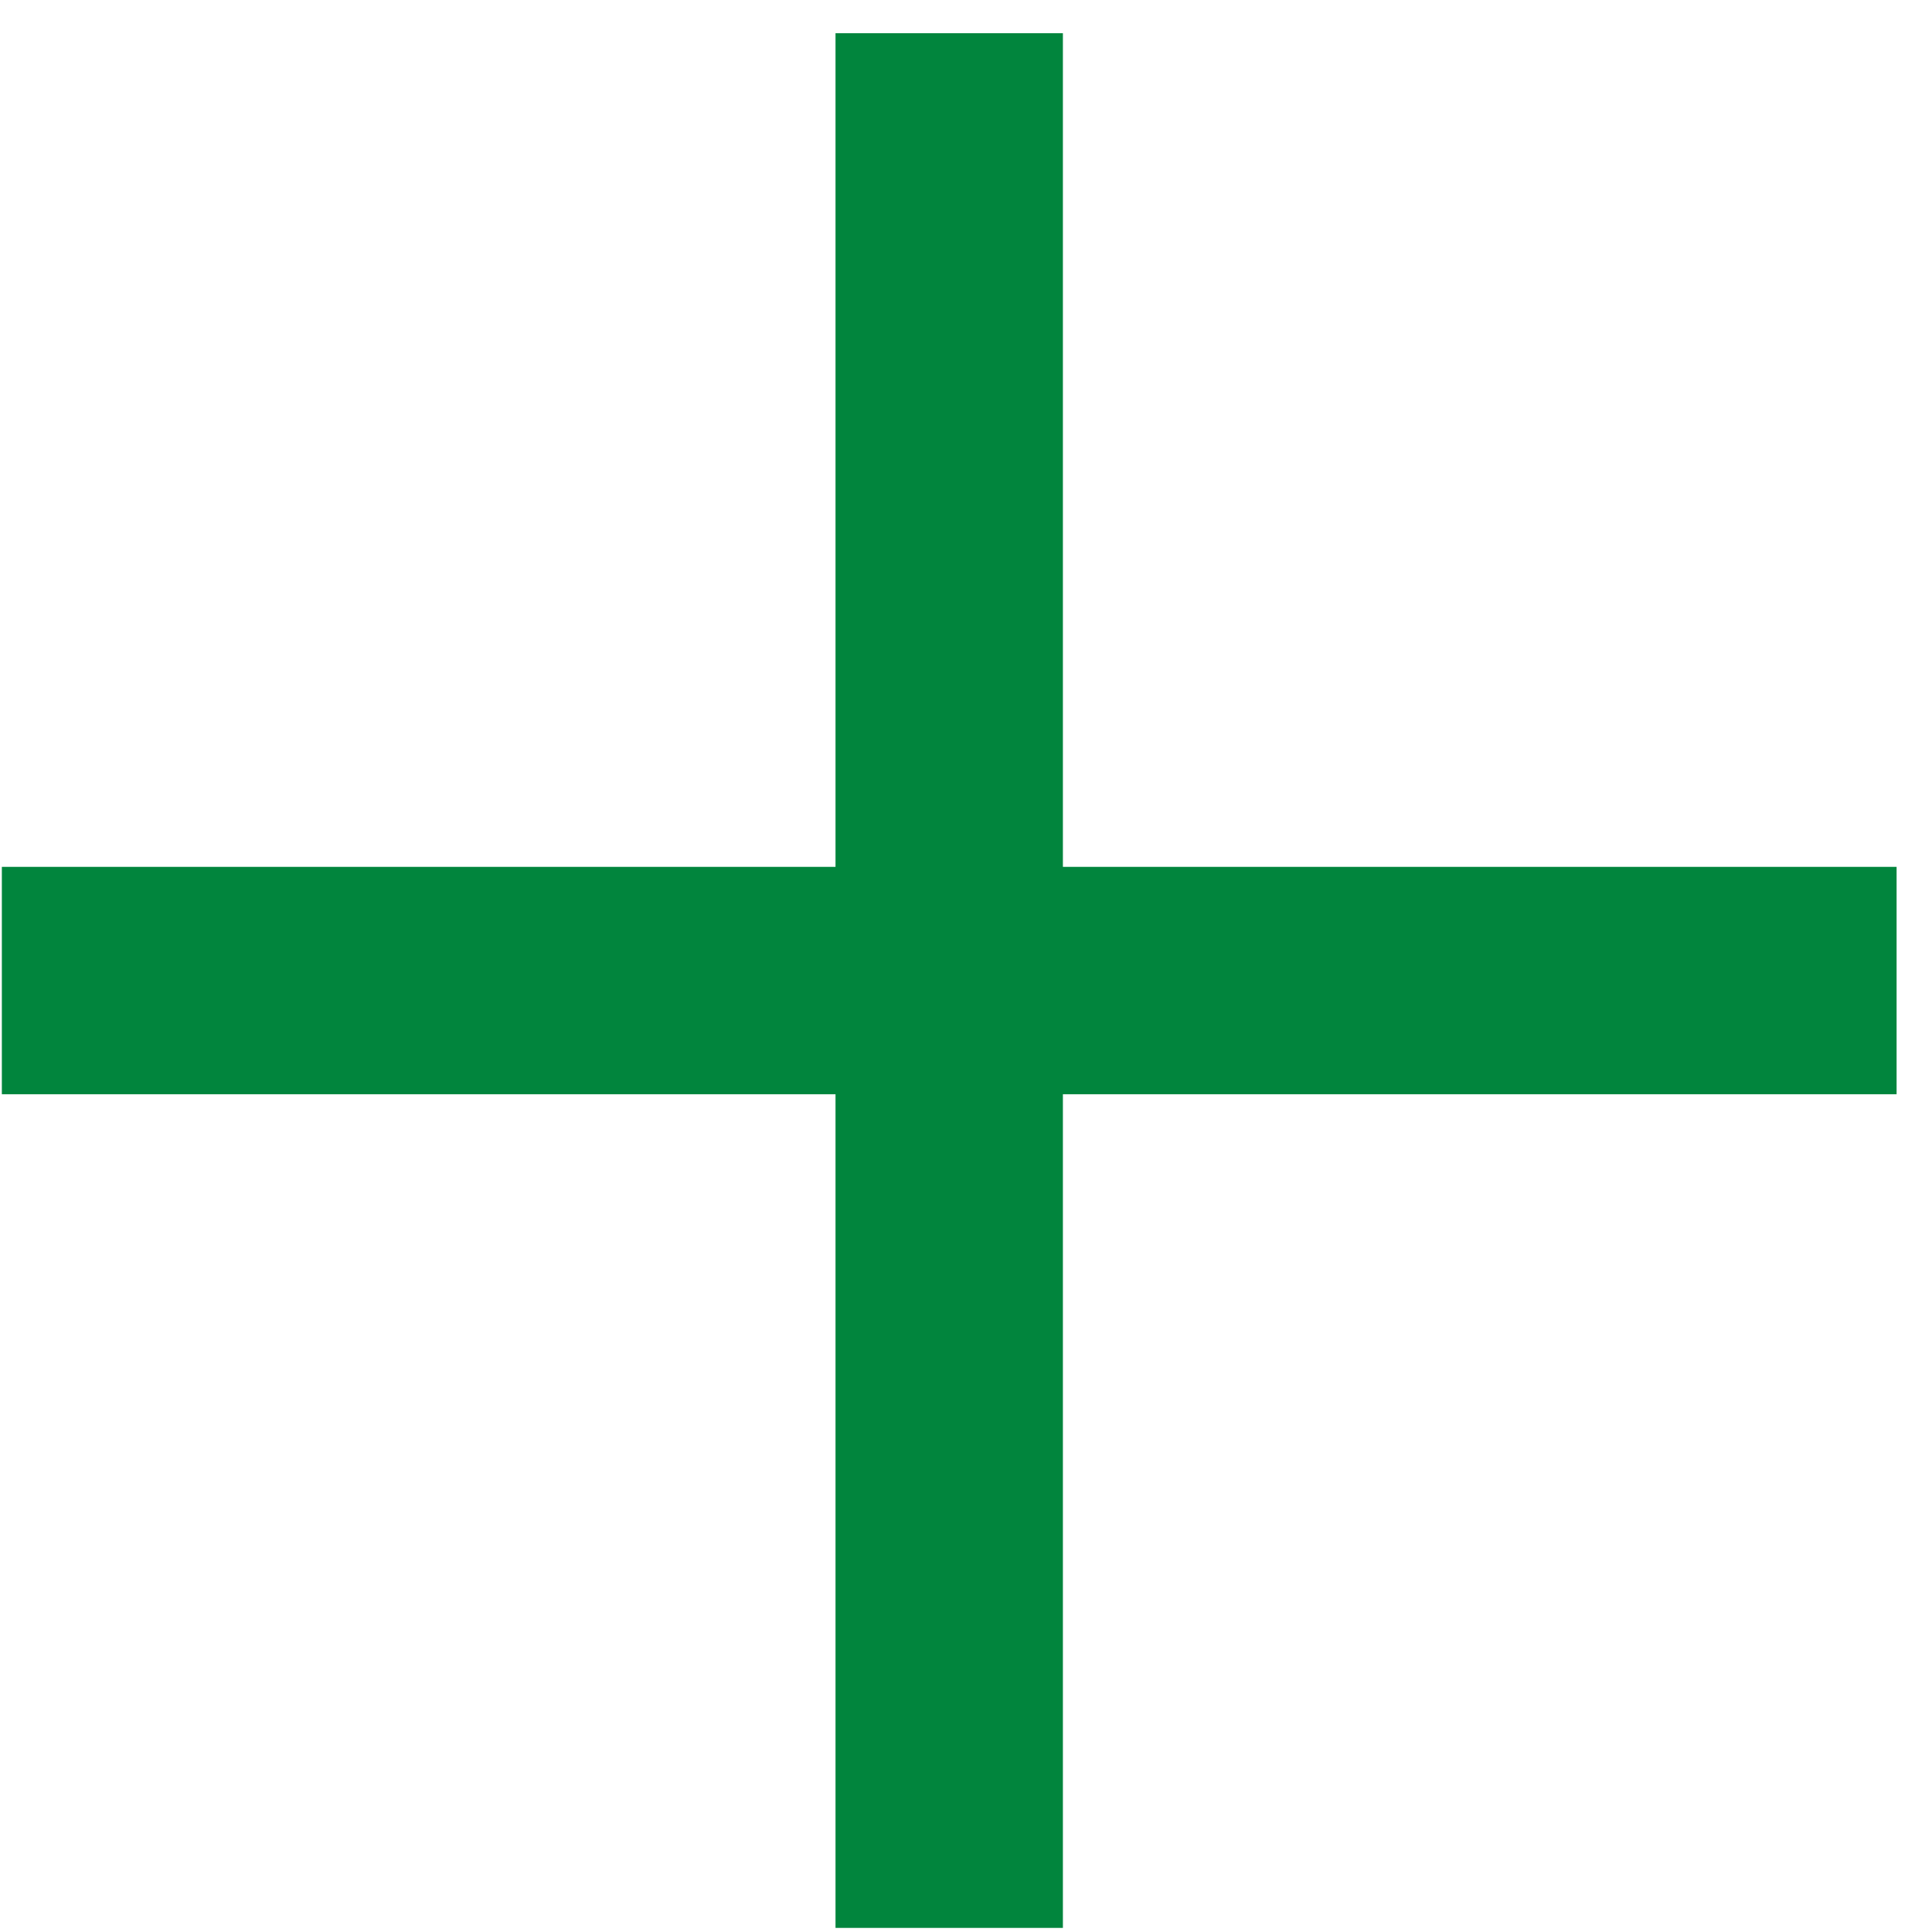
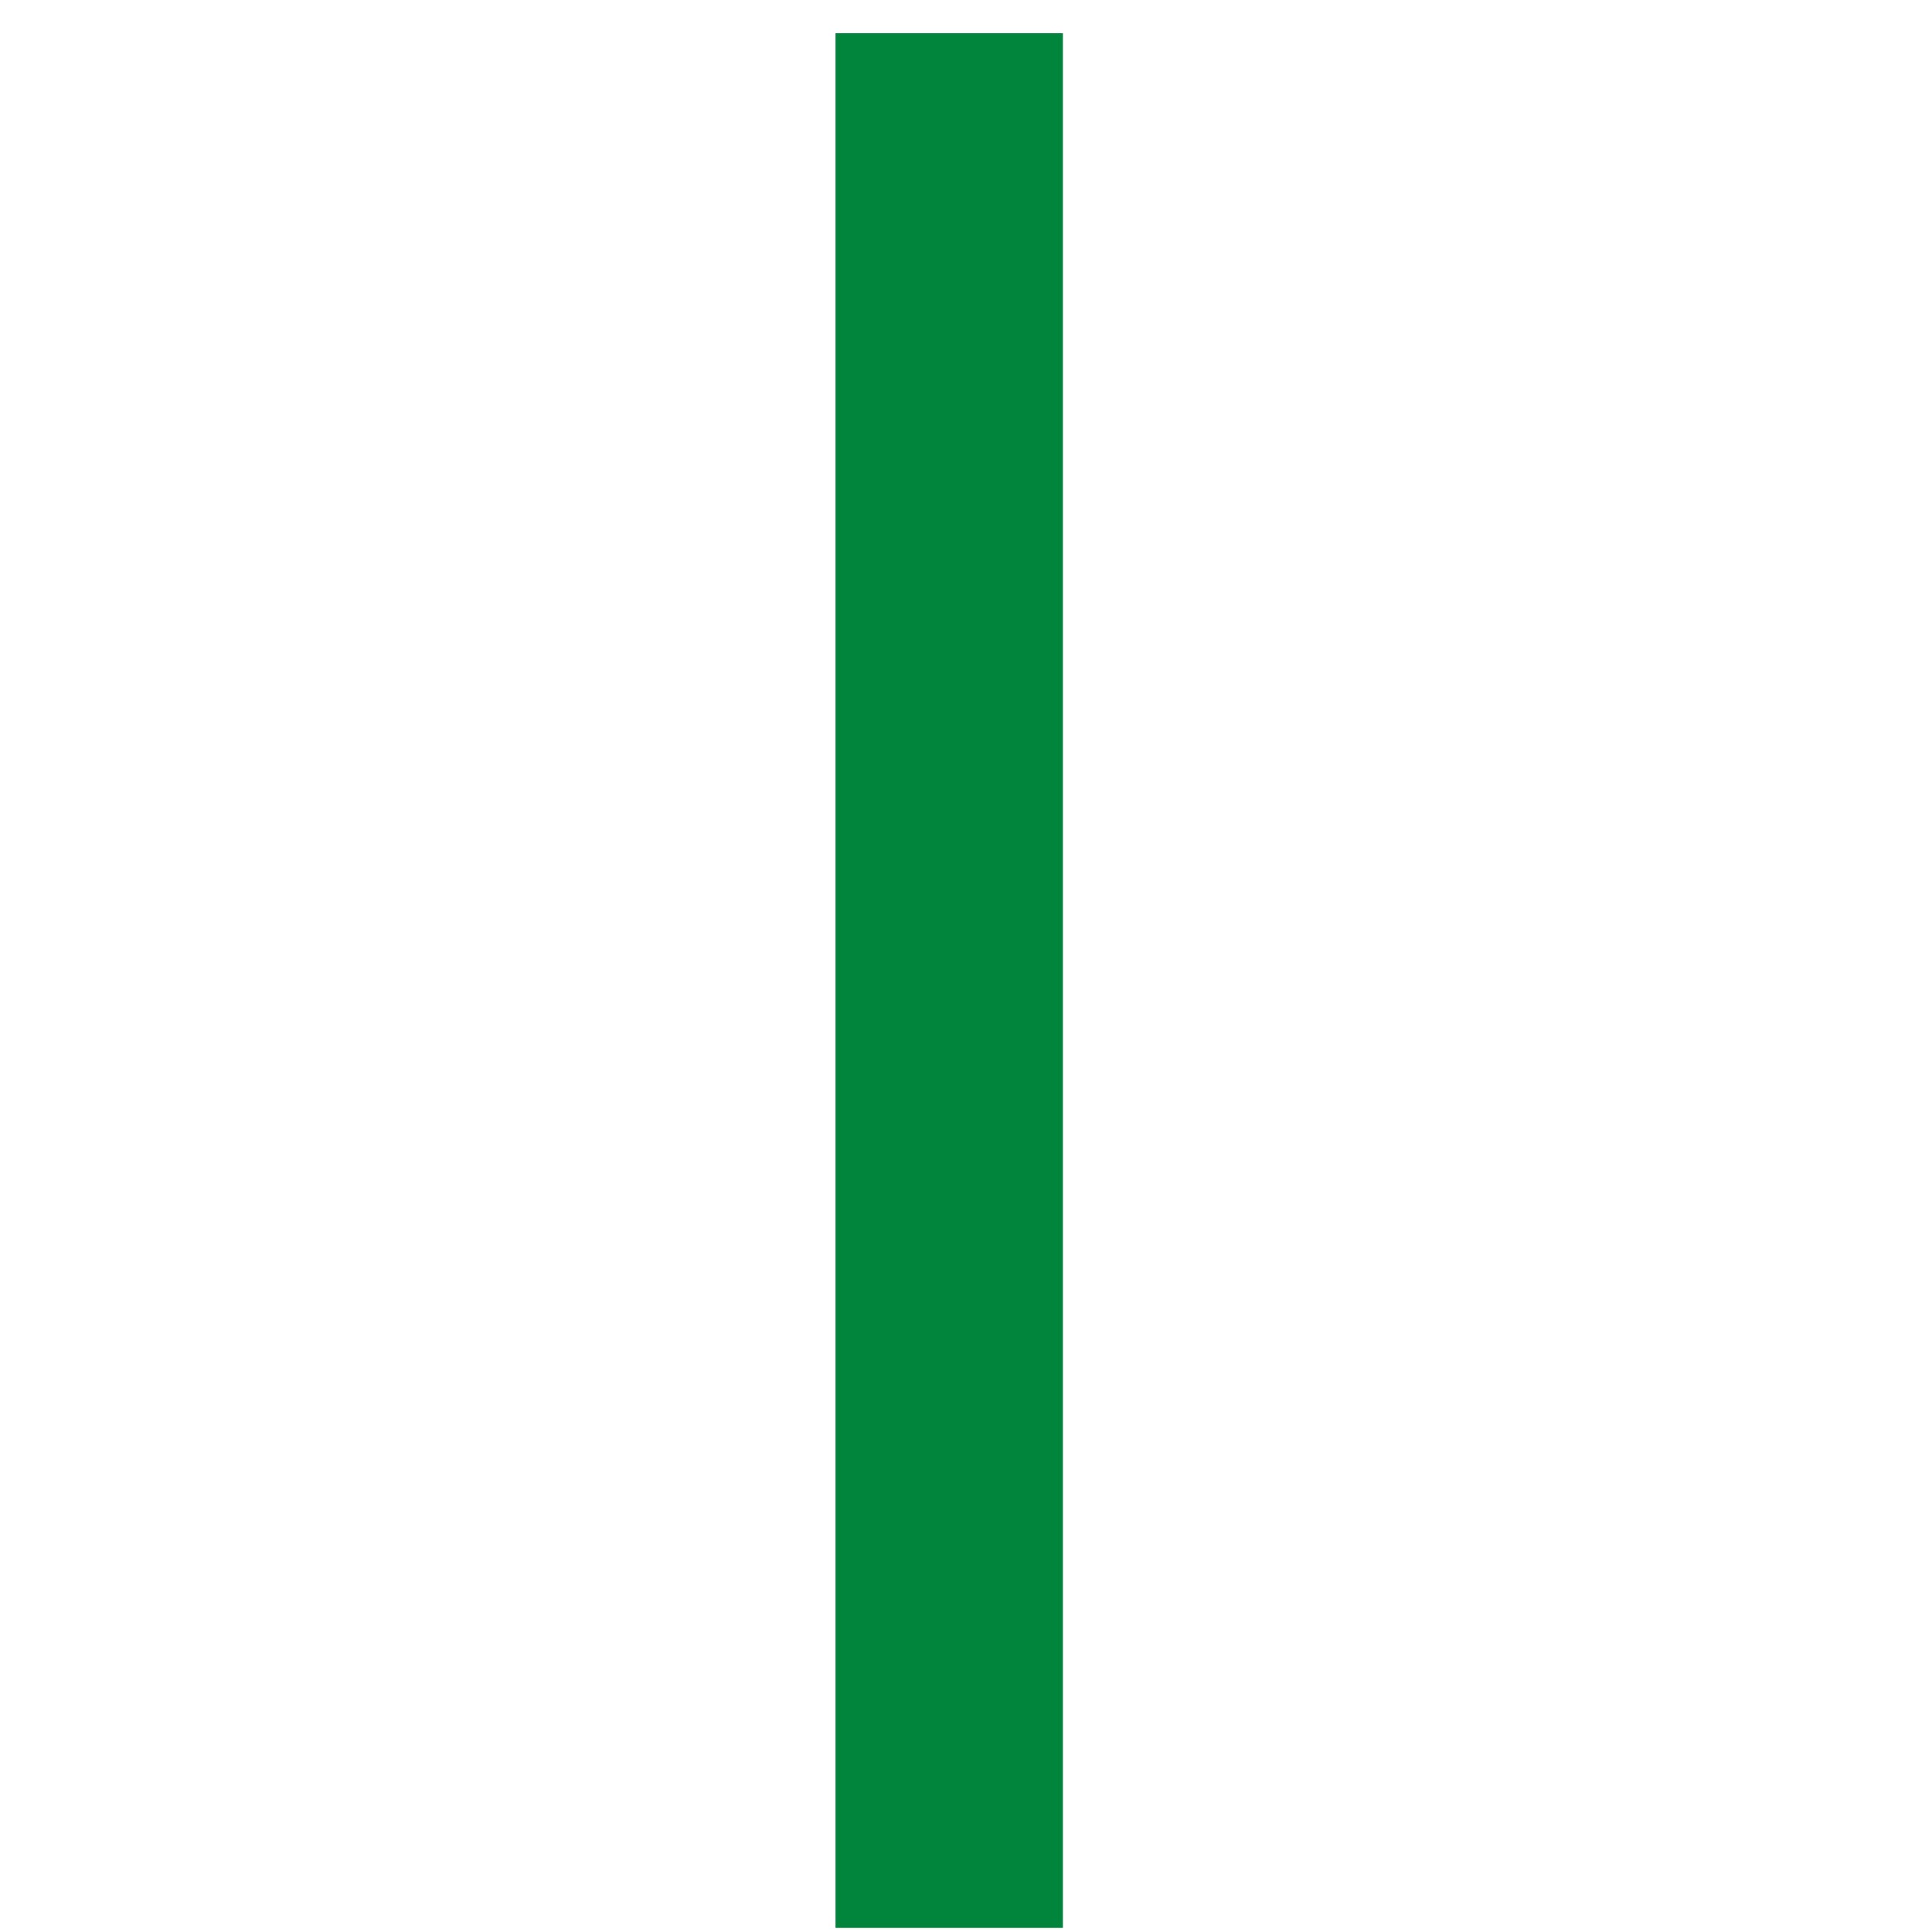
<svg xmlns="http://www.w3.org/2000/svg" width="49" height="49" viewBox="0 0 49 49" fill="none">
-   <path d="M0.047 24.869H48.102" stroke="#01853D" stroke-width="5.767" />
  <path d="M24.074 0.842L24.074 48.896" stroke="#01853D" stroke-width="5.767" />
</svg>